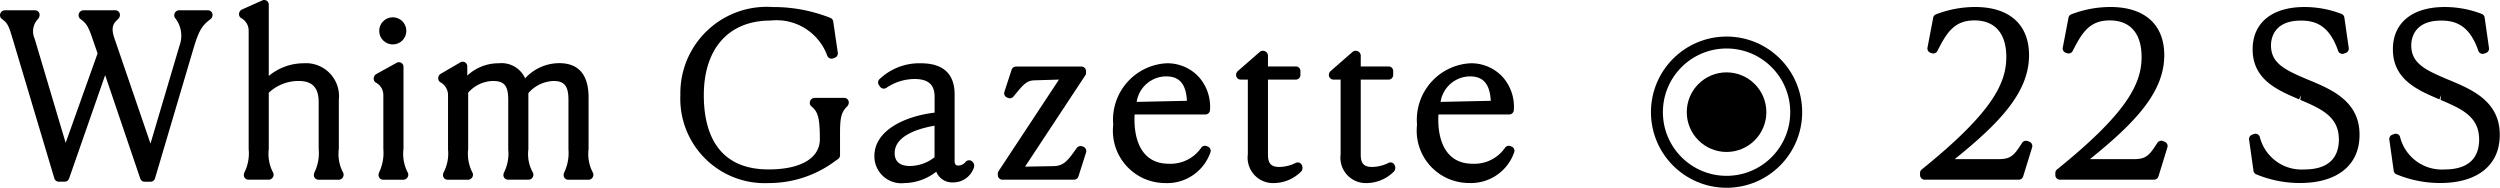
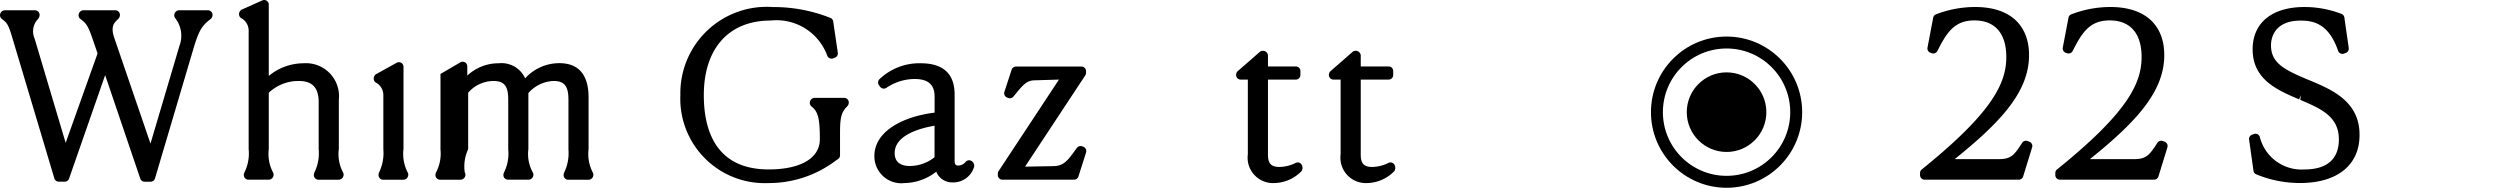
<svg xmlns="http://www.w3.org/2000/svg" viewBox="0 0 125.644 9.437">
  <defs>
    <style>.cls-1{fill:none;stroke:#000;stroke-miterlimit:10;stroke-width:0.6px;}</style>
  </defs>
  <g id="レイヤー_2" data-name="レイヤー 2">
    <g id="main">
      <path d="M10.451.517H8.988A.251.251,0,0,0,8.757.77a.229.229,0,0,0,.049.142A1.429,1.429,0,0,1,9.02,2.3L7.563,7.217,5.751,1.926c-.206-.592-.02-.771.159-.944L5.96.933A.281.281,0,0,0,6.028.748.231.231,0,0,0,5.8.517H4.18A.251.251,0,0,0,3.95.77a.233.233,0,0,0,.094.187c.311.225.4.378.644,1.1l.216.628L3.3,7.179,1.739,1.937A.89.89,0,0,1,1.9.967L1.942.911A.3.3,0,0,0,1.99.748.231.231,0,0,0,1.76.517H.23A.251.251,0,0,0,0,.77.231.231,0,0,0,.1.957c.3.214.345.358.564,1.089l2.068,6.92a.231.231,0,0,0,.221.164h.3a.231.231,0,0,0,.218-.154l1.814-5.2,1.765,5.2a.23.23,0,0,0,.219.156h.3a.231.231,0,0,0,.221-.164L9.726,2.431c.265-.883.418-1.145.863-1.476a.277.277,0,0,0,.093-.207A.231.231,0,0,0,10.451.517Z" />
      <path d="M17.029,7.481V5.016A1.658,1.658,0,0,0,15.258,3.18a2.742,2.742,0,0,0-1.75.637V.231A.23.23,0,0,0,13.184.02L12.149.482a.263.263,0,0,0-.136.233.229.229,0,0,0,.107.194.717.717,0,0,1,.377.631V7.492a2.161,2.161,0,0,1-.212,1.174.228.228,0,0,0-.03.113V8.8a.231.231,0,0,0,.231.231H13.52a.251.251,0,0,0,.23-.253.224.224,0,0,0-.034-.121,2.014,2.014,0,0,1-.208-1.166V4.661a2.169,2.169,0,0,1,1.508-.591c.683,0,1,.339,1,1.067V7.492a2.206,2.206,0,0,1-.213,1.174.331.331,0,0,0-.029.135.231.231,0,0,0,.23.231h1.035a.251.251,0,0,0,.23-.253.233.233,0,0,0-.034-.121A1.983,1.983,0,0,1,17.029,7.481Z" />
      <path d="M20.279,7.481V3.355a.23.23,0,0,0-.342-.2L18.9,3.726a.265.265,0,0,0-.118.223.231.231,0,0,0,.106.2.708.708,0,0,1,.378.619V7.492a2.266,2.266,0,0,1-.216,1.179.339.339,0,0,0-.026.13.231.231,0,0,0,.23.231h1.035a.251.251,0,0,0,.23-.253.233.233,0,0,0-.034-.121A2.032,2.032,0,0,1,20.279,7.481Z" />
-       <circle cx="19.74" cy="1.551" r="0.682" />
-       <path d="M29.58,7.5v-2.6c0-1.146-.5-1.726-1.474-1.726a2.329,2.329,0,0,0-1.714.762A1.3,1.3,0,0,0,25.07,3.18a2.289,2.289,0,0,0-1.585.62V3.333a.231.231,0,0,0-.347-.2l-1,.583a.267.267,0,0,0-.114.221.234.234,0,0,0,.1.192.737.737,0,0,1,.393.666V7.514a2.03,2.03,0,0,1-.222,1.15.306.306,0,0,0-.031.137.231.231,0,0,0,.231.231h1.045a.251.251,0,0,0,.23-.253.225.225,0,0,0-.033-.119A2.036,2.036,0,0,1,23.529,7.5V4.659a1.7,1.7,0,0,1,1.255-.589c.561,0,.759.247.759.946v2.5a2.119,2.119,0,0,1-.211,1.15A.32.32,0,0,0,25.3,8.8a.231.231,0,0,0,.231.231h1.045a.251.251,0,0,0,.231-.253.236.236,0,0,0-.036-.124A1.9,1.9,0,0,1,26.555,7.5V4.68a1.758,1.758,0,0,1,1.265-.61c.546,0,.749.256.749.946v2.5a2.231,2.231,0,0,1-.215,1.154.333.333,0,0,0-.027.133.231.231,0,0,0,.23.231h1.034a.251.251,0,0,0,.231-.253.225.225,0,0,0-.033-.119A2,2,0,0,1,29.58,7.5Z" />
+       <path d="M29.58,7.5v-2.6c0-1.146-.5-1.726-1.474-1.726a2.329,2.329,0,0,0-1.714.762A1.3,1.3,0,0,0,25.07,3.18a2.289,2.289,0,0,0-1.585.62V3.333a.231.231,0,0,0-.347-.2l-1,.583V7.514a2.03,2.03,0,0,1-.222,1.15.306.306,0,0,0-.031.137.231.231,0,0,0,.231.231h1.045a.251.251,0,0,0,.23-.253.225.225,0,0,0-.033-.119A2.036,2.036,0,0,1,23.529,7.5V4.659a1.7,1.7,0,0,1,1.255-.589c.561,0,.759.247.759.946v2.5a2.119,2.119,0,0,1-.211,1.15A.32.32,0,0,0,25.3,8.8a.231.231,0,0,0,.231.231h1.045a.251.251,0,0,0,.231-.253.236.236,0,0,0-.036-.124A1.9,1.9,0,0,1,26.555,7.5V4.68a1.758,1.758,0,0,1,1.265-.61c.546,0,.749.256.749.946v2.5a2.231,2.231,0,0,1-.215,1.154.333.333,0,0,0-.027.133.231.231,0,0,0,.23.231h1.034a.251.251,0,0,0,.231-.253.225.225,0,0,0-.033-.119A2,2,0,0,1,29.58,7.5Z" />
      <path d="M42.429,4.918h-1.5a.25.25,0,0,0-.231.252.229.229,0,0,0,.086.18c.31.25.42.536.42,1.647,0,.951-.962,1.518-2.575,1.518-2.692,0-3.257-2.028-3.257-3.73,0-2.349,1.255-3.752,3.356-3.752A2.712,2.712,0,0,1,41.58,2.81a.23.23,0,0,0,.292.123l.087-.033a.229.229,0,0,0,.147-.25l-.231-1.573A.228.228,0,0,0,41.736.9a7.762,7.762,0,0,0-2.9-.546,4.34,4.34,0,0,0-4.642,4.422A4.242,4.242,0,0,0,38.633,9.2a5.564,5.564,0,0,0,3.359-1.12l.126-.086a.232.232,0,0,0,.1-.191V6.7c0-.818.07-1.073.37-1.364a.284.284,0,0,0,.07-.188A.23.23,0,0,0,42.429,4.918Z" />
      <path d="M48.542,8.121a.5.5,0,0,1-.365.2c-.108,0-.2-.018-.2-.242V4.752c0-1.044-.574-1.572-1.7-1.572a2.9,2.9,0,0,0-2.077.8.23.23,0,0,0-.025.3l.055.077a.23.23,0,0,0,.32.055,2.568,2.568,0,0,1,1.408-.442c.691,0,1.013.283,1.013.891v.8c-1.539.185-3.026.913-3.026,2.178A1.352,1.352,0,0,0,45.46,9.2a2.641,2.641,0,0,0,1.593-.571.861.861,0,0,0,.849.538,1.09,1.09,0,0,0,1.056-.788.284.284,0,0,0-.124-.284A.232.232,0,0,0,48.542,8.121Zm-1.574-1.8V7.9a2,2,0,0,1-1.244.442c-.347,0-.76-.112-.76-.649C44.964,6.8,46.211,6.447,46.968,6.318Z" />
      <path d="M54.447,7.376l-.055-.022a.242.242,0,0,0-.279.089c-.456.635-.644.9-1.186.907l-1.41.025L54.542,3.79a.232.232,0,0,0,.039-.127V3.575a.23.23,0,0,0-.231-.23H51.061a.23.23,0,0,0-.219.158l-.363,1.112a.23.23,0,0,0,.133.285l.055.022a.23.23,0,0,0,.263-.066l.121-.146c.379-.462.562-.666.94-.673L53.221,4,50.187,8.6a.229.229,0,0,0-.039.127V8.8a.231.231,0,0,0,.231.231h3.6a.231.231,0,0,0,.22-.161l.385-1.21A.231.231,0,0,0,54.447,7.376Z" />
-       <path d="M60.7,7.366l-.055-.022a.23.23,0,0,0-.284.095,1.87,1.87,0,0,1-1.617.79c-1.56,0-1.728-1.539-1.728-2.2,0-.093,0-.187.01-.276h3.555a.23.23,0,0,0,.23-.214,2.248,2.248,0,0,0-.579-1.691,2.151,2.151,0,0,0-1.6-.668,2.843,2.843,0,0,0-2.684,3.09A2.628,2.628,0,0,0,58.546,9.2a2.3,2.3,0,0,0,2.287-1.544A.23.23,0,0,0,60.7,7.366ZM58.6,3.839c.433,0,1,.131,1.052,1.227l-2.526.055A1.509,1.509,0,0,1,58.6,3.839Z" />
      <path d="M65.292,8.174a.232.232,0,0,0-.179.016,1.878,1.878,0,0,1-.816.2c-.412,0-.572-.173-.572-.616V4h1.4a.231.231,0,0,0,.231-.231v-.2a.23.23,0,0,0-.231-.23h-1.4V2.772a.256.256,0,0,0-.4-.174l-1.123.98a.279.279,0,0,0-.079.2A.231.231,0,0,0,62.35,4h.363V7.756A1.277,1.277,0,0,0,64.044,9.2a1.952,1.952,0,0,0,1.368-.6.3.3,0,0,0,.016-.3A.231.231,0,0,0,65.292,8.174Z" />
      <path d="M69.955,8.174a.232.232,0,0,0-.179.016,1.878,1.878,0,0,1-.816.2c-.412,0-.572-.173-.572-.616V4h1.4a.231.231,0,0,0,.231-.231v-.2a.23.23,0,0,0-.231-.23h-1.4V2.772a.256.256,0,0,0-.4-.174l-1.123.98a.279.279,0,0,0-.079.2A.231.231,0,0,0,67.013,4h.363V7.756A1.277,1.277,0,0,0,68.707,9.2a1.95,1.95,0,0,0,1.368-.6.3.3,0,0,0,.016-.3A.231.231,0,0,0,69.955,8.174Z" />
-       <path d="M75.969,7.366l-.054-.022a.232.232,0,0,0-.285.095,1.87,1.87,0,0,1-1.617.79c-1.559,0-1.728-1.539-1.728-2.2,0-.093,0-.187.01-.276h3.556a.23.23,0,0,0,.23-.214,2.249,2.249,0,0,0-.58-1.691,2.15,2.15,0,0,0-1.6-.668,2.844,2.844,0,0,0-2.684,3.09,2.628,2.628,0,0,0,2.6,2.927A2.3,2.3,0,0,0,76.1,7.653.229.229,0,0,0,75.969,7.366Zm-2.1-3.527c.433,0,1,.131,1.053,1.227L72.4,5.121A1.51,1.51,0,0,1,73.87,3.839Z" />
      <path d="M101.99,7.122l-.088-.034a.232.232,0,0,0-.275.092c-.4.621-.556.818-1.181.818H98.238c2.376-1.908,3.737-3.421,3.737-5.226,0-1.538-.986-2.42-2.706-2.42A5.467,5.467,0,0,0,97.3.72a.229.229,0,0,0-.143.172l-.286,1.5a.231.231,0,0,0,.154.262l.067.022a.23.23,0,0,0,.278-.115c.468-.927.851-1.535,1.862-1.535,1.029,0,1.6.653,1.6,1.838,0,1.337-.723,2.809-4.249,5.651a.229.229,0,0,0-.086.18V8.8a.231.231,0,0,0,.231.231h4.73a.232.232,0,0,0,.221-.163l.451-1.463A.23.23,0,0,0,101.99,7.122Z" />
      <path d="M108.787,7.122l-.089-.034a.231.231,0,0,0-.274.092c-.4.621-.557.818-1.181.818h-2.209c2.376-1.908,3.737-3.421,3.737-5.226,0-1.538-.986-2.42-2.706-2.42A5.465,5.465,0,0,0,104.1.72a.227.227,0,0,0-.143.172l-.287,1.5a.232.232,0,0,0,.155.262l.066.022a.23.23,0,0,0,.278-.115c.469-.927.851-1.535,1.862-1.535,1.03,0,1.6.653,1.6,1.838,0,1.337-.722,2.809-4.249,5.651a.233.233,0,0,0-.086.18V8.8a.231.231,0,0,0,.231.231h4.731a.232.232,0,0,0,.22-.163l.451-1.463A.23.23,0,0,0,108.787,7.122Z" />
      <path d="M116.178,4.079l-.243-.1c-1.114-.471-1.8-.806-1.8-1.7,0-.292.108-1.244,1.5-1.244.667,0,1.411.18,1.872,1.517a.23.23,0,0,0,.3.141l.088-.033a.23.23,0,0,0,.147-.249L117.822.88A.229.229,0,0,0,117.68.7a5.154,5.154,0,0,0-1.868-.347c-1.626,0-2.6.793-2.6,2.123,0,1.523,1.241,2.052,2.336,2.518l.091-.212-.032.237c1.041.446,1.939.831,1.939,1.99,0,.986-.6,1.507-1.727,1.507a2.164,2.164,0,0,1-2.25-1.648.23.23,0,0,0-.3-.13l-.088.032a.232.232,0,0,0-.147.249l.22,1.562a.231.231,0,0,0,.138.18,5.756,5.756,0,0,0,2.2.437c1.873,0,2.992-.9,2.992-2.409C118.6,5.111,117.2,4.514,116.178,4.079Z" />
-       <path d="M123.228,4.079l-.244-.1c-1.113-.471-1.8-.806-1.8-1.7,0-.292.108-1.244,1.5-1.244.668,0,1.412.18,1.872,1.517a.236.236,0,0,0,.12.134.232.232,0,0,0,.179.007l.088-.033a.231.231,0,0,0,.148-.249L124.872.88A.23.23,0,0,0,124.729.7a5.154,5.154,0,0,0-1.868-.347c-1.626,0-2.6.793-2.6,2.123,0,1.523,1.241,2.052,2.337,2.518l.09-.212-.031.237c1.04.446,1.939.831,1.939,1.99,0,.986-.6,1.507-1.728,1.507a2.164,2.164,0,0,1-2.25-1.648.229.229,0,0,0-.3-.13l-.088.032a.233.233,0,0,0-.148.249l.22,1.562a.231.231,0,0,0,.138.18,5.76,5.76,0,0,0,2.2.437c1.873,0,2.992-.9,2.992-2.409C125.644,5.111,124.247,4.514,123.228,4.079Z" />
      <circle class="cls-1" cx="86.773" cy="5.637" r="3.5" />
      <circle cx="86.773" cy="5.637" r="2" />
    </g>
  </g>
</svg>